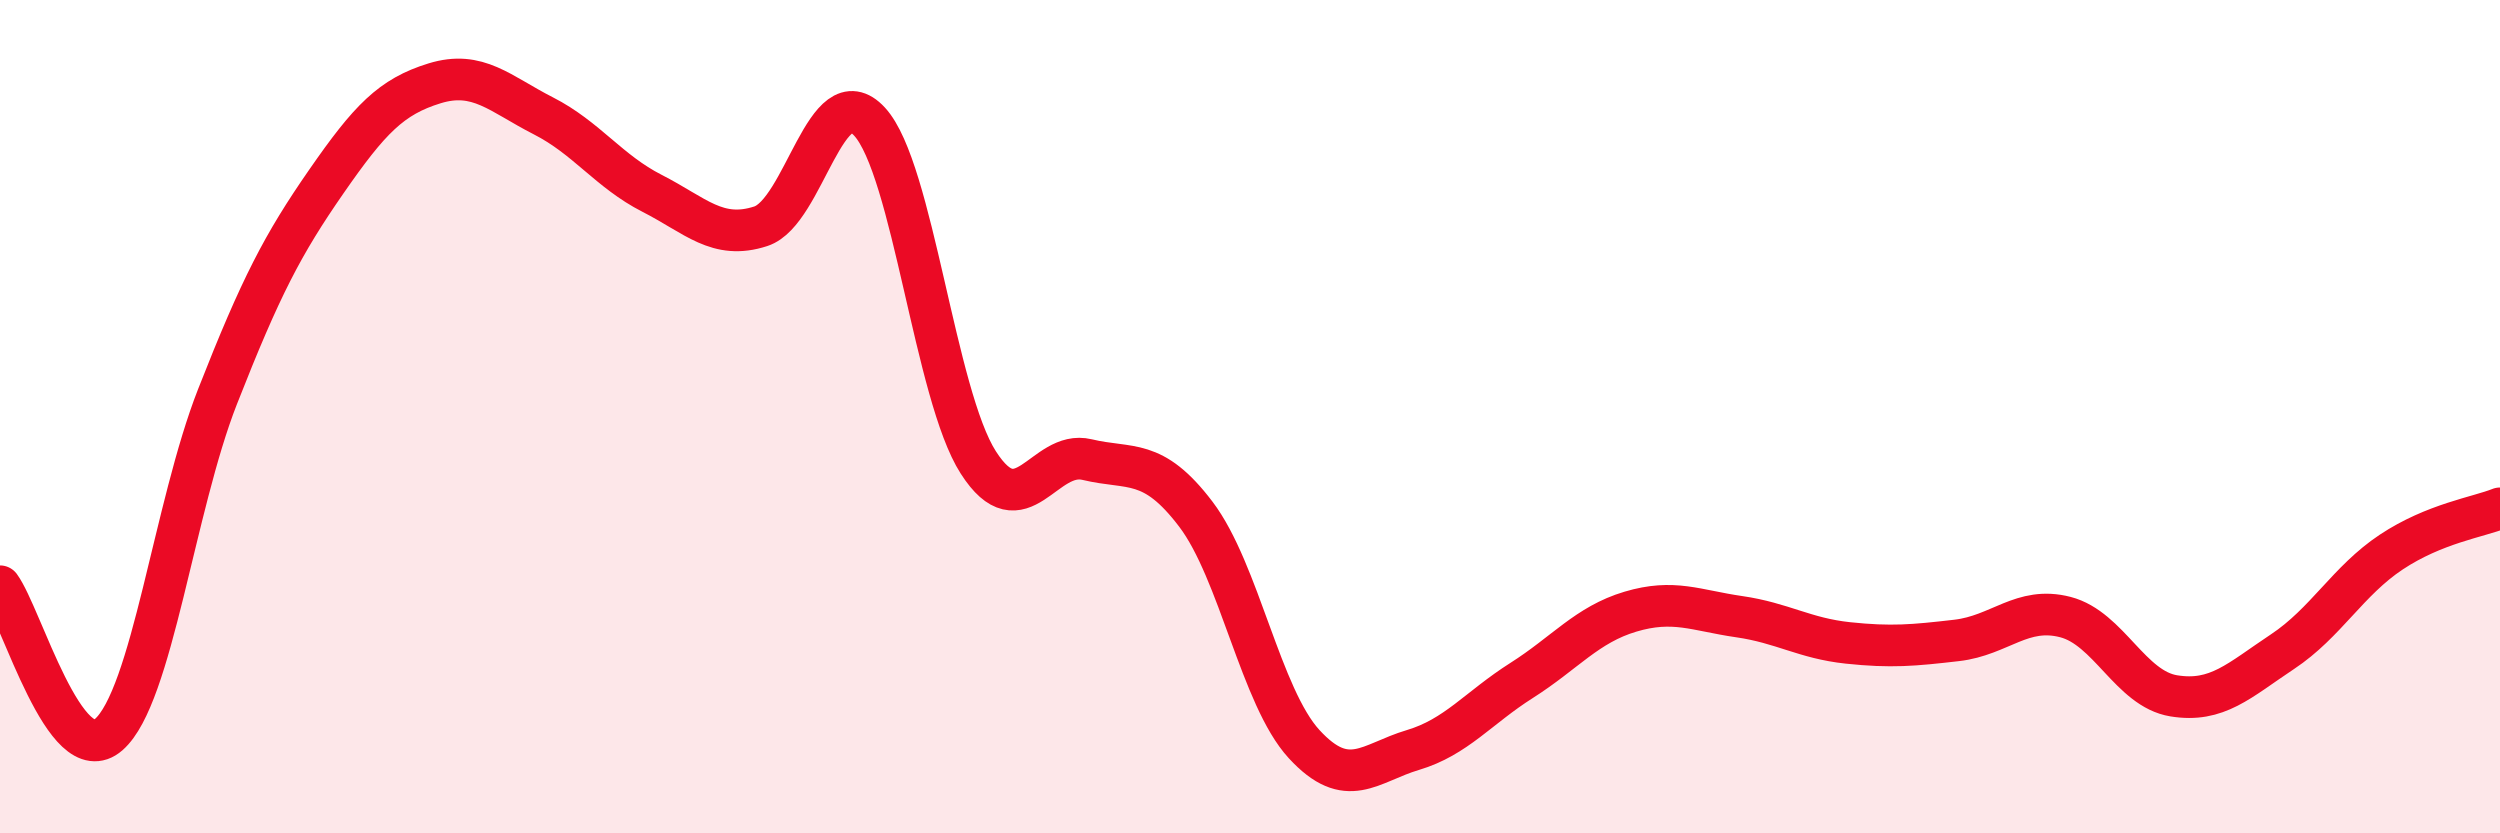
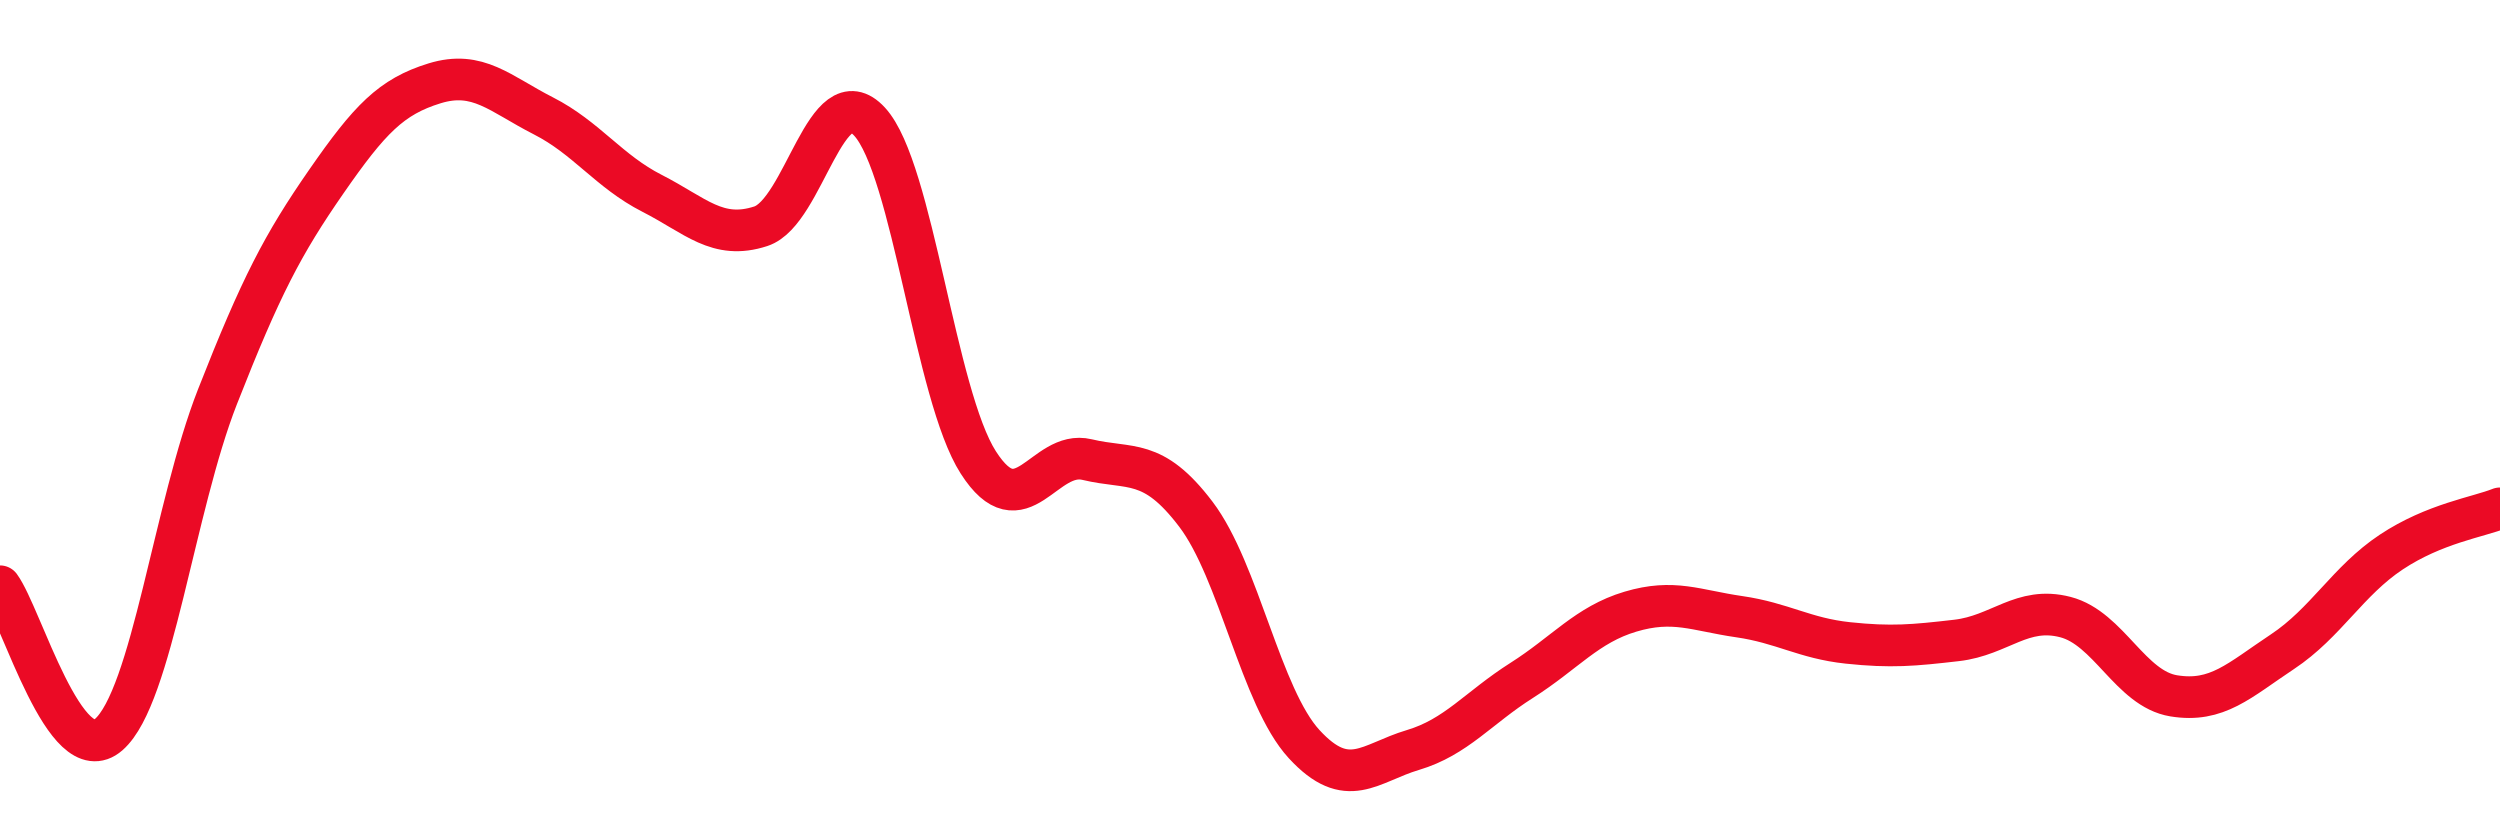
<svg xmlns="http://www.w3.org/2000/svg" width="60" height="20" viewBox="0 0 60 20">
-   <path d="M 0,14.07 C 0.52,14.78 1.57,18.54 2.61,17.63 C 3.65,16.72 4.18,12.17 5.22,9.52 C 6.26,6.87 6.79,5.86 7.83,4.36 C 8.87,2.86 9.39,2.32 10.43,2 C 11.47,1.68 12,2.25 13.04,2.78 C 14.08,3.31 14.61,4.11 15.65,4.64 C 16.69,5.17 17.22,5.77 18.26,5.43 C 19.3,5.09 19.83,1.79 20.87,2.92 C 21.91,4.05 22.44,9.48 23.48,11.1 C 24.52,12.72 25.05,10.78 26.09,11.03 C 27.13,11.28 27.66,10.97 28.7,12.34 C 29.74,13.71 30.26,16.73 31.3,17.86 C 32.34,18.99 32.87,18.31 33.91,18 C 34.95,17.69 35.48,16.99 36.52,16.33 C 37.56,15.67 38.09,14.99 39.13,14.68 C 40.17,14.37 40.7,14.65 41.74,14.8 C 42.78,14.95 43.31,15.32 44.35,15.43 C 45.39,15.54 45.92,15.49 46.96,15.37 C 48,15.25 48.53,14.54 49.57,14.81 C 50.61,15.08 51.13,16.53 52.17,16.7 C 53.21,16.87 53.74,16.33 54.78,15.64 C 55.82,14.95 56.35,13.94 57.39,13.25 C 58.43,12.56 59.48,12.41 60,12.2L60 20L0 20Z" fill="#EB0A25" opacity="0.1" stroke-linecap="round" stroke-linejoin="round" />
  <path d="M 0,14.07 C 0.52,14.78 1.57,18.54 2.61,17.63 C 3.65,16.72 4.18,12.17 5.22,9.52 C 6.26,6.87 6.79,5.86 7.83,4.36 C 8.87,2.86 9.39,2.32 10.43,2 C 11.47,1.68 12,2.25 13.04,2.78 C 14.08,3.31 14.61,4.11 15.65,4.64 C 16.69,5.17 17.22,5.77 18.26,5.43 C 19.3,5.09 19.83,1.79 20.87,2.92 C 21.91,4.05 22.44,9.48 23.48,11.1 C 24.52,12.72 25.05,10.78 26.09,11.03 C 27.13,11.28 27.66,10.97 28.7,12.34 C 29.74,13.71 30.26,16.73 31.3,17.86 C 32.34,18.99 32.87,18.31 33.91,18 C 34.95,17.69 35.48,16.99 36.52,16.33 C 37.56,15.67 38.09,14.99 39.13,14.68 C 40.17,14.37 40.7,14.65 41.74,14.8 C 42.78,14.95 43.31,15.32 44.35,15.43 C 45.39,15.54 45.92,15.49 46.96,15.37 C 48,15.25 48.53,14.54 49.57,14.81 C 50.61,15.08 51.13,16.53 52.17,16.7 C 53.21,16.87 53.74,16.33 54.78,15.64 C 55.82,14.95 56.35,13.94 57.39,13.25 C 58.43,12.56 59.48,12.41 60,12.2" stroke="#EB0A25" stroke-width="1" fill="none" stroke-linecap="round" stroke-linejoin="round" />
</svg>